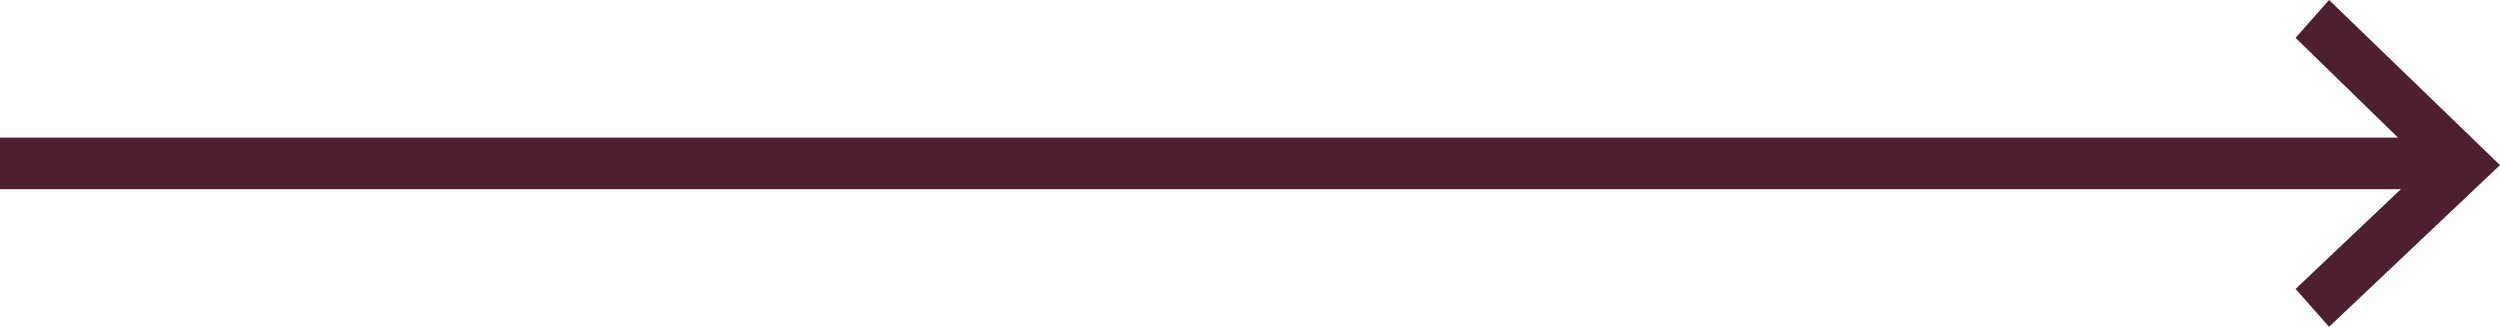
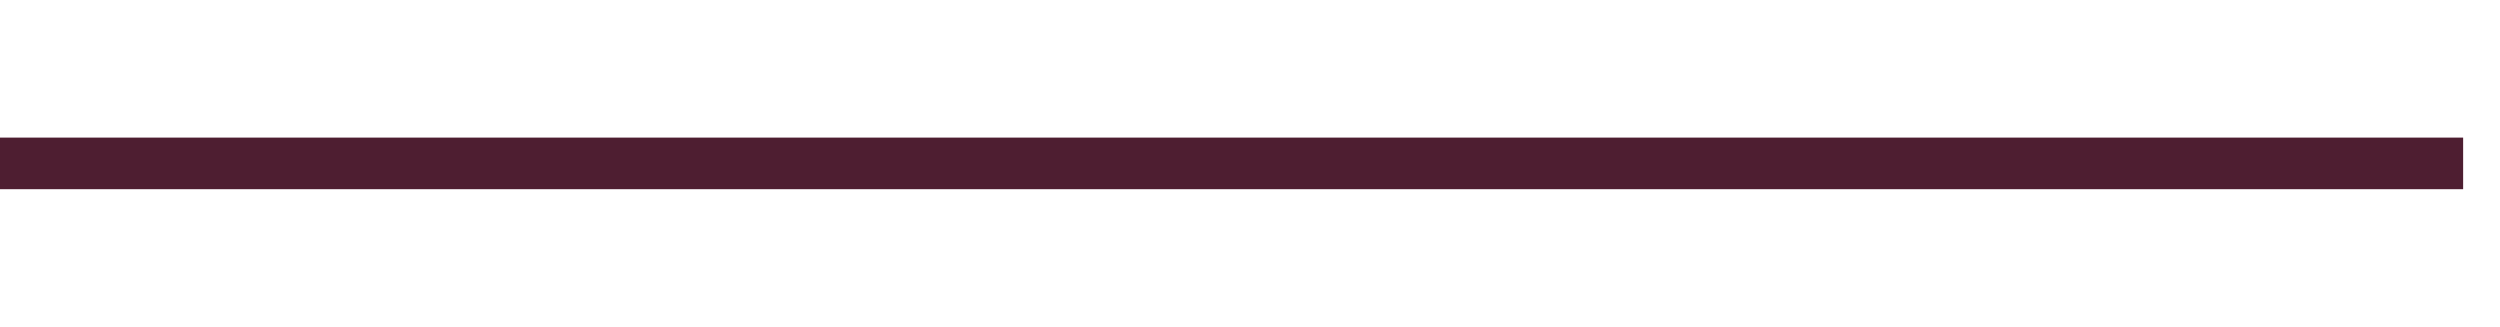
<svg xmlns="http://www.w3.org/2000/svg" width="153" height="20" viewBox="0 0 153 20" fill="none">
  <path d="M150.744 8.421H0V11.579H150.744V8.421Z" fill="#4E1E31" />
-   <path d="M142.54 20L140.489 17.684L148.488 10.105L140.489 2.316L142.54 0L153 10.105L142.54 20Z" fill="#4E1E31" />
</svg>